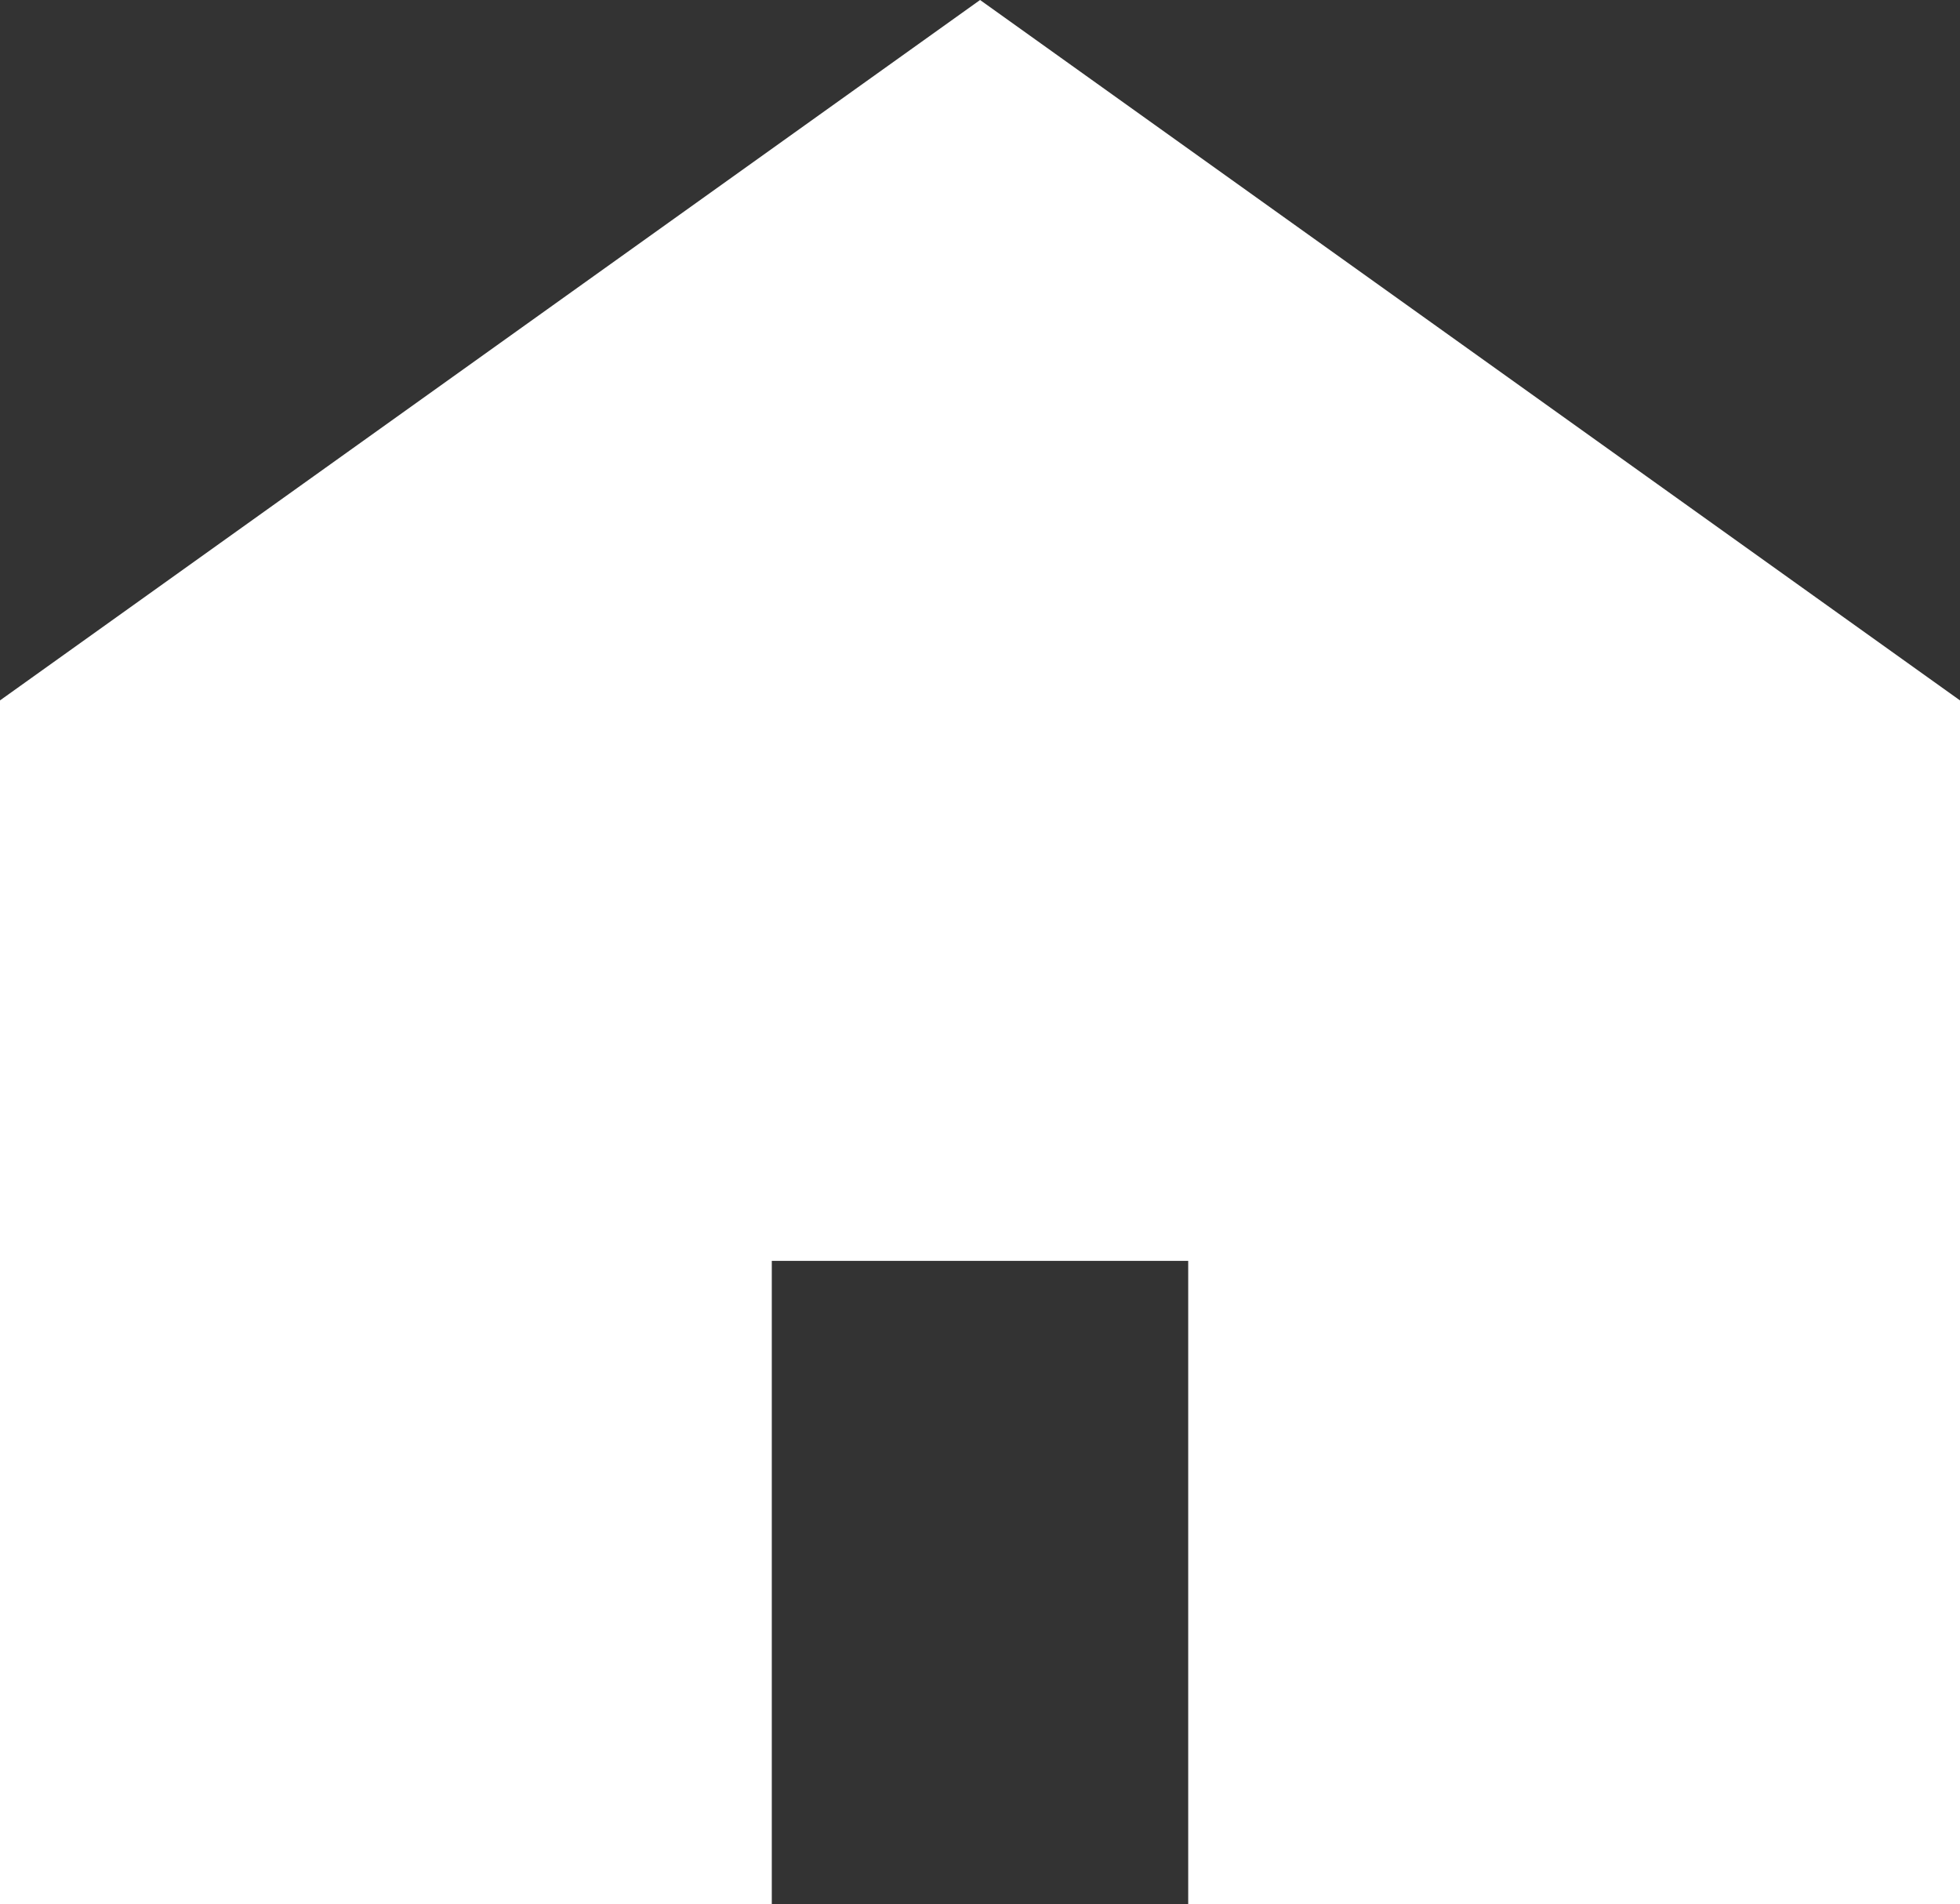
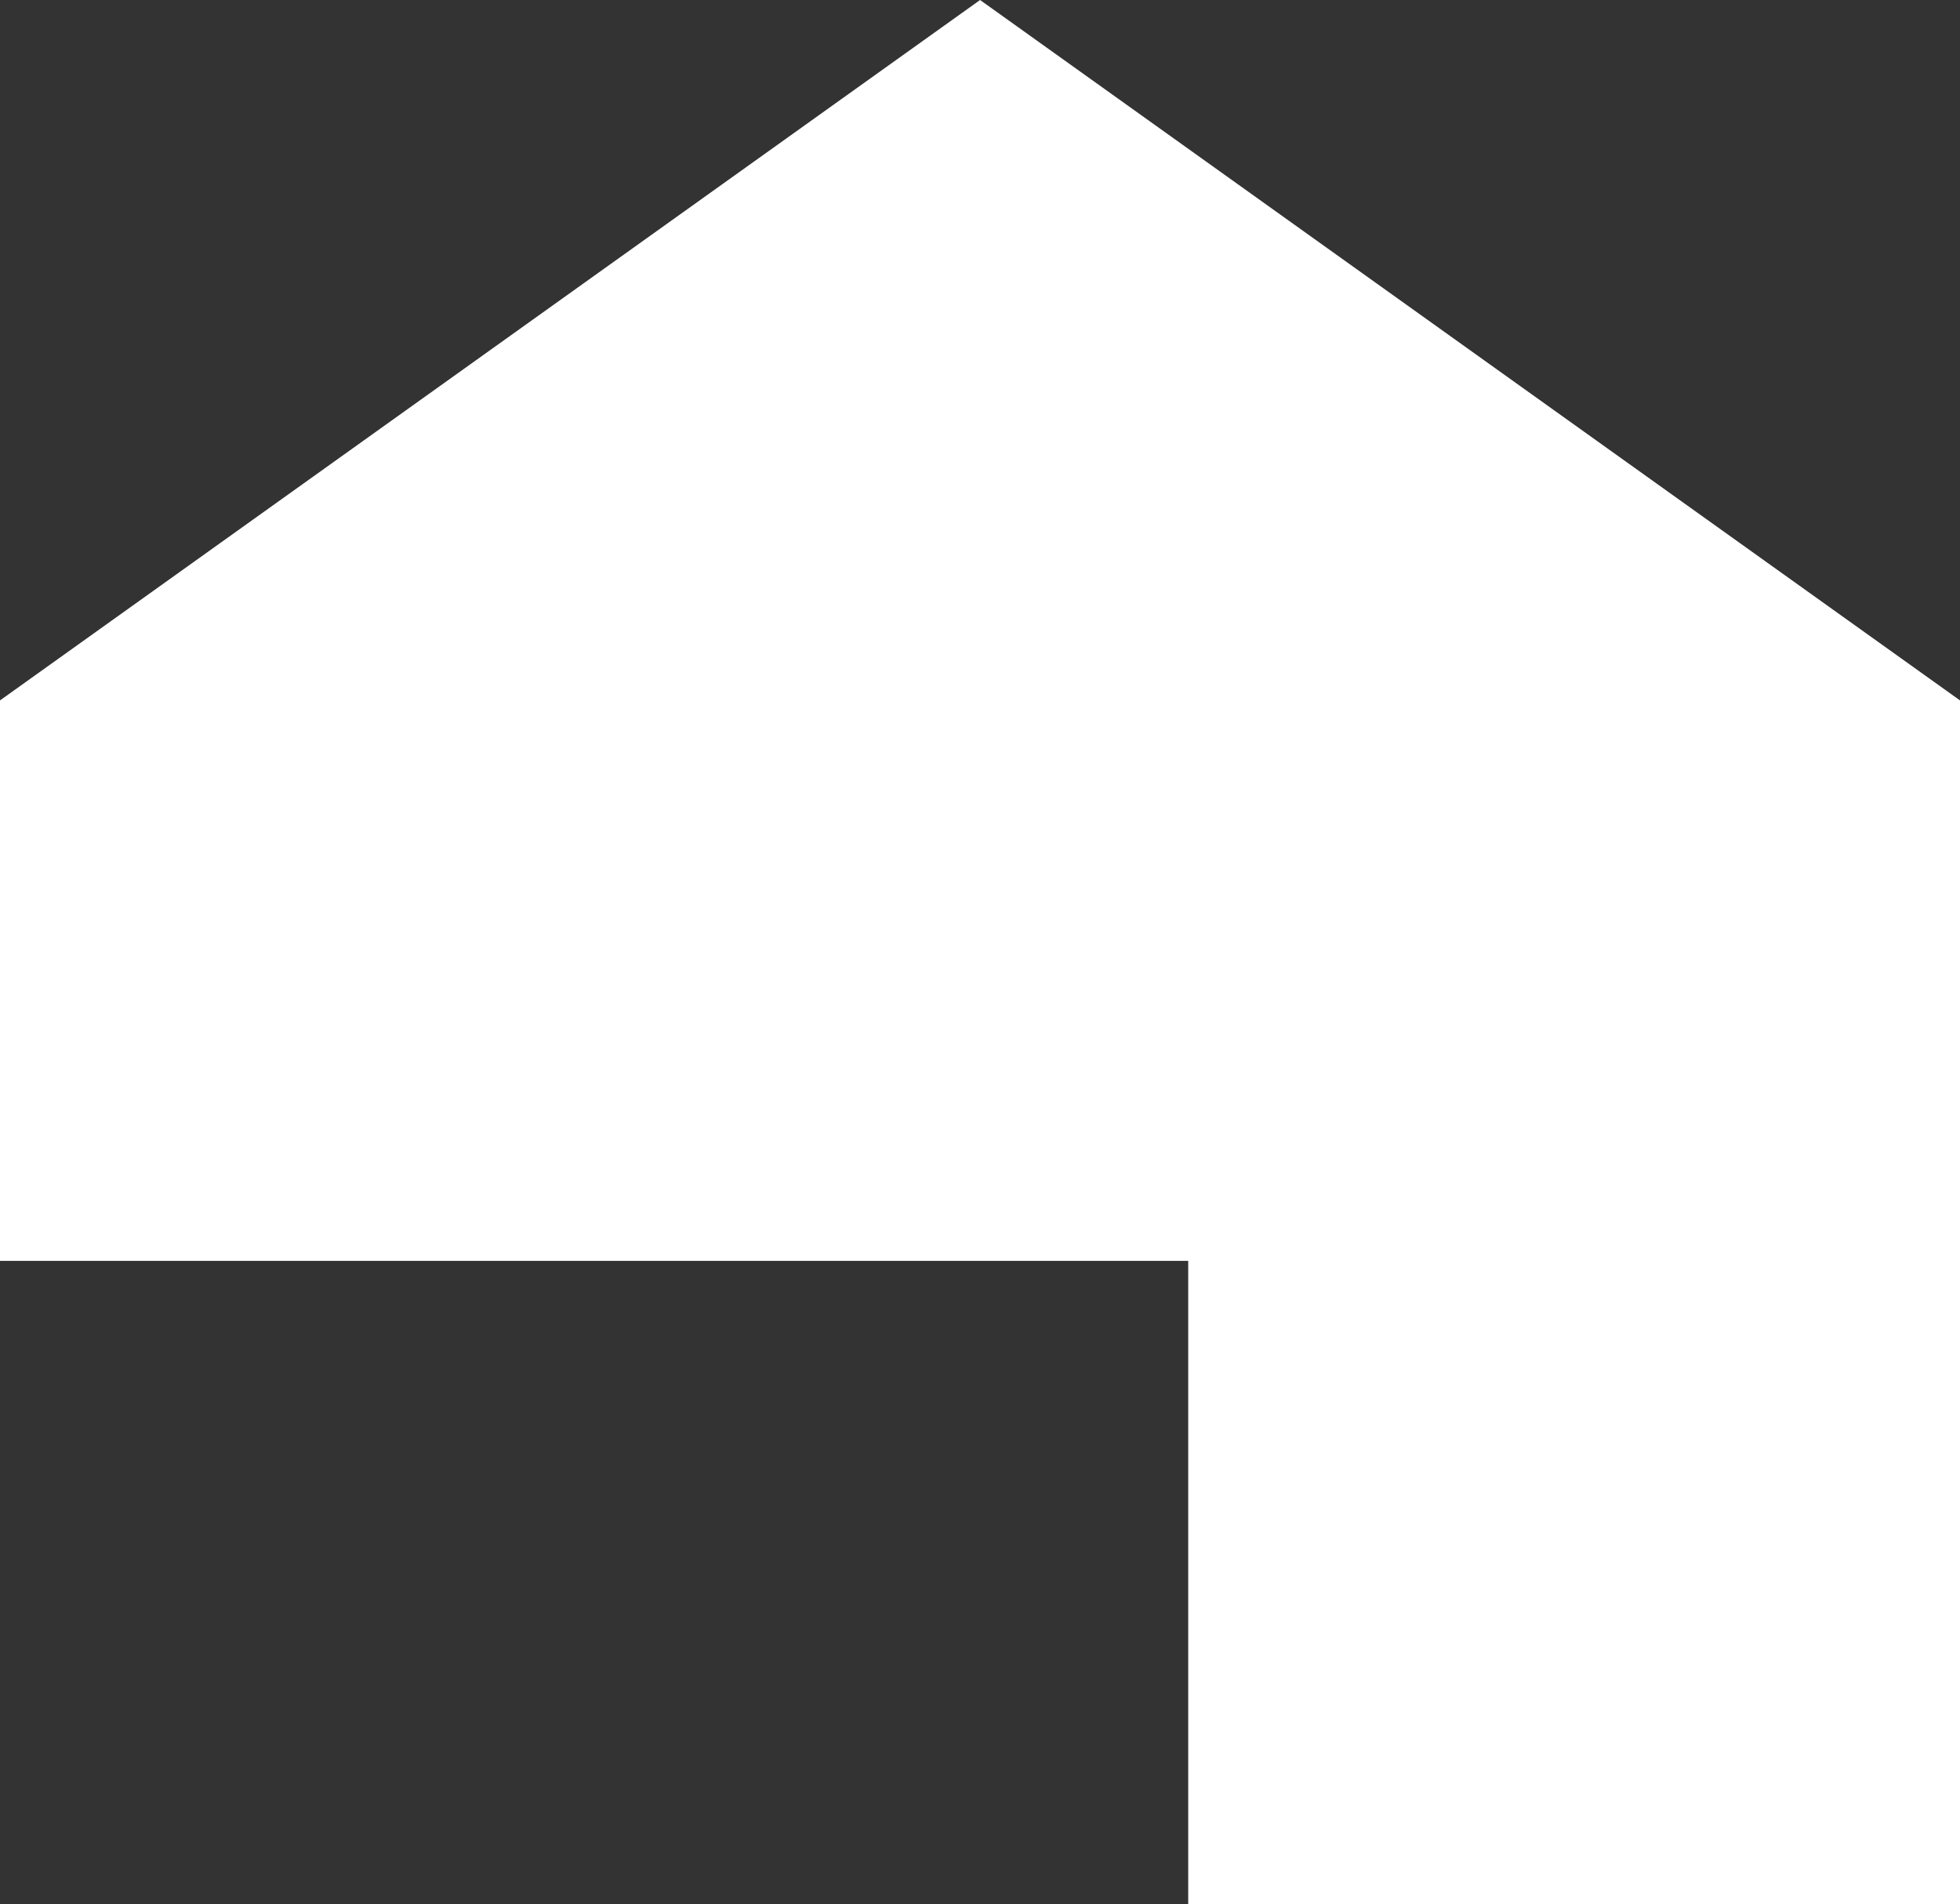
<svg xmlns="http://www.w3.org/2000/svg" id="家のアイコン素材_2_" data-name="家のアイコン素材 (2)" width="14.163" height="13.755" viewBox="0 0 14.163 13.755">
  <rect x="0" y="0" width="14.163" height="13.755" fill="#333333" stroke="none" />
-   <path id="パス_7" data-name="パス 7" d="M7.082,7.375,0,12.435V21.13H5.577V16.484H8.586V21.13h5.577V12.435Z" transform="translate(0 -7.375)" fill="#fff" />
+   <path id="パス_7" data-name="パス 7" d="M7.082,7.375,0,12.435V21.13V16.484H8.586V21.13h5.577V12.435Z" transform="translate(0 -7.375)" fill="#fff" />
</svg>